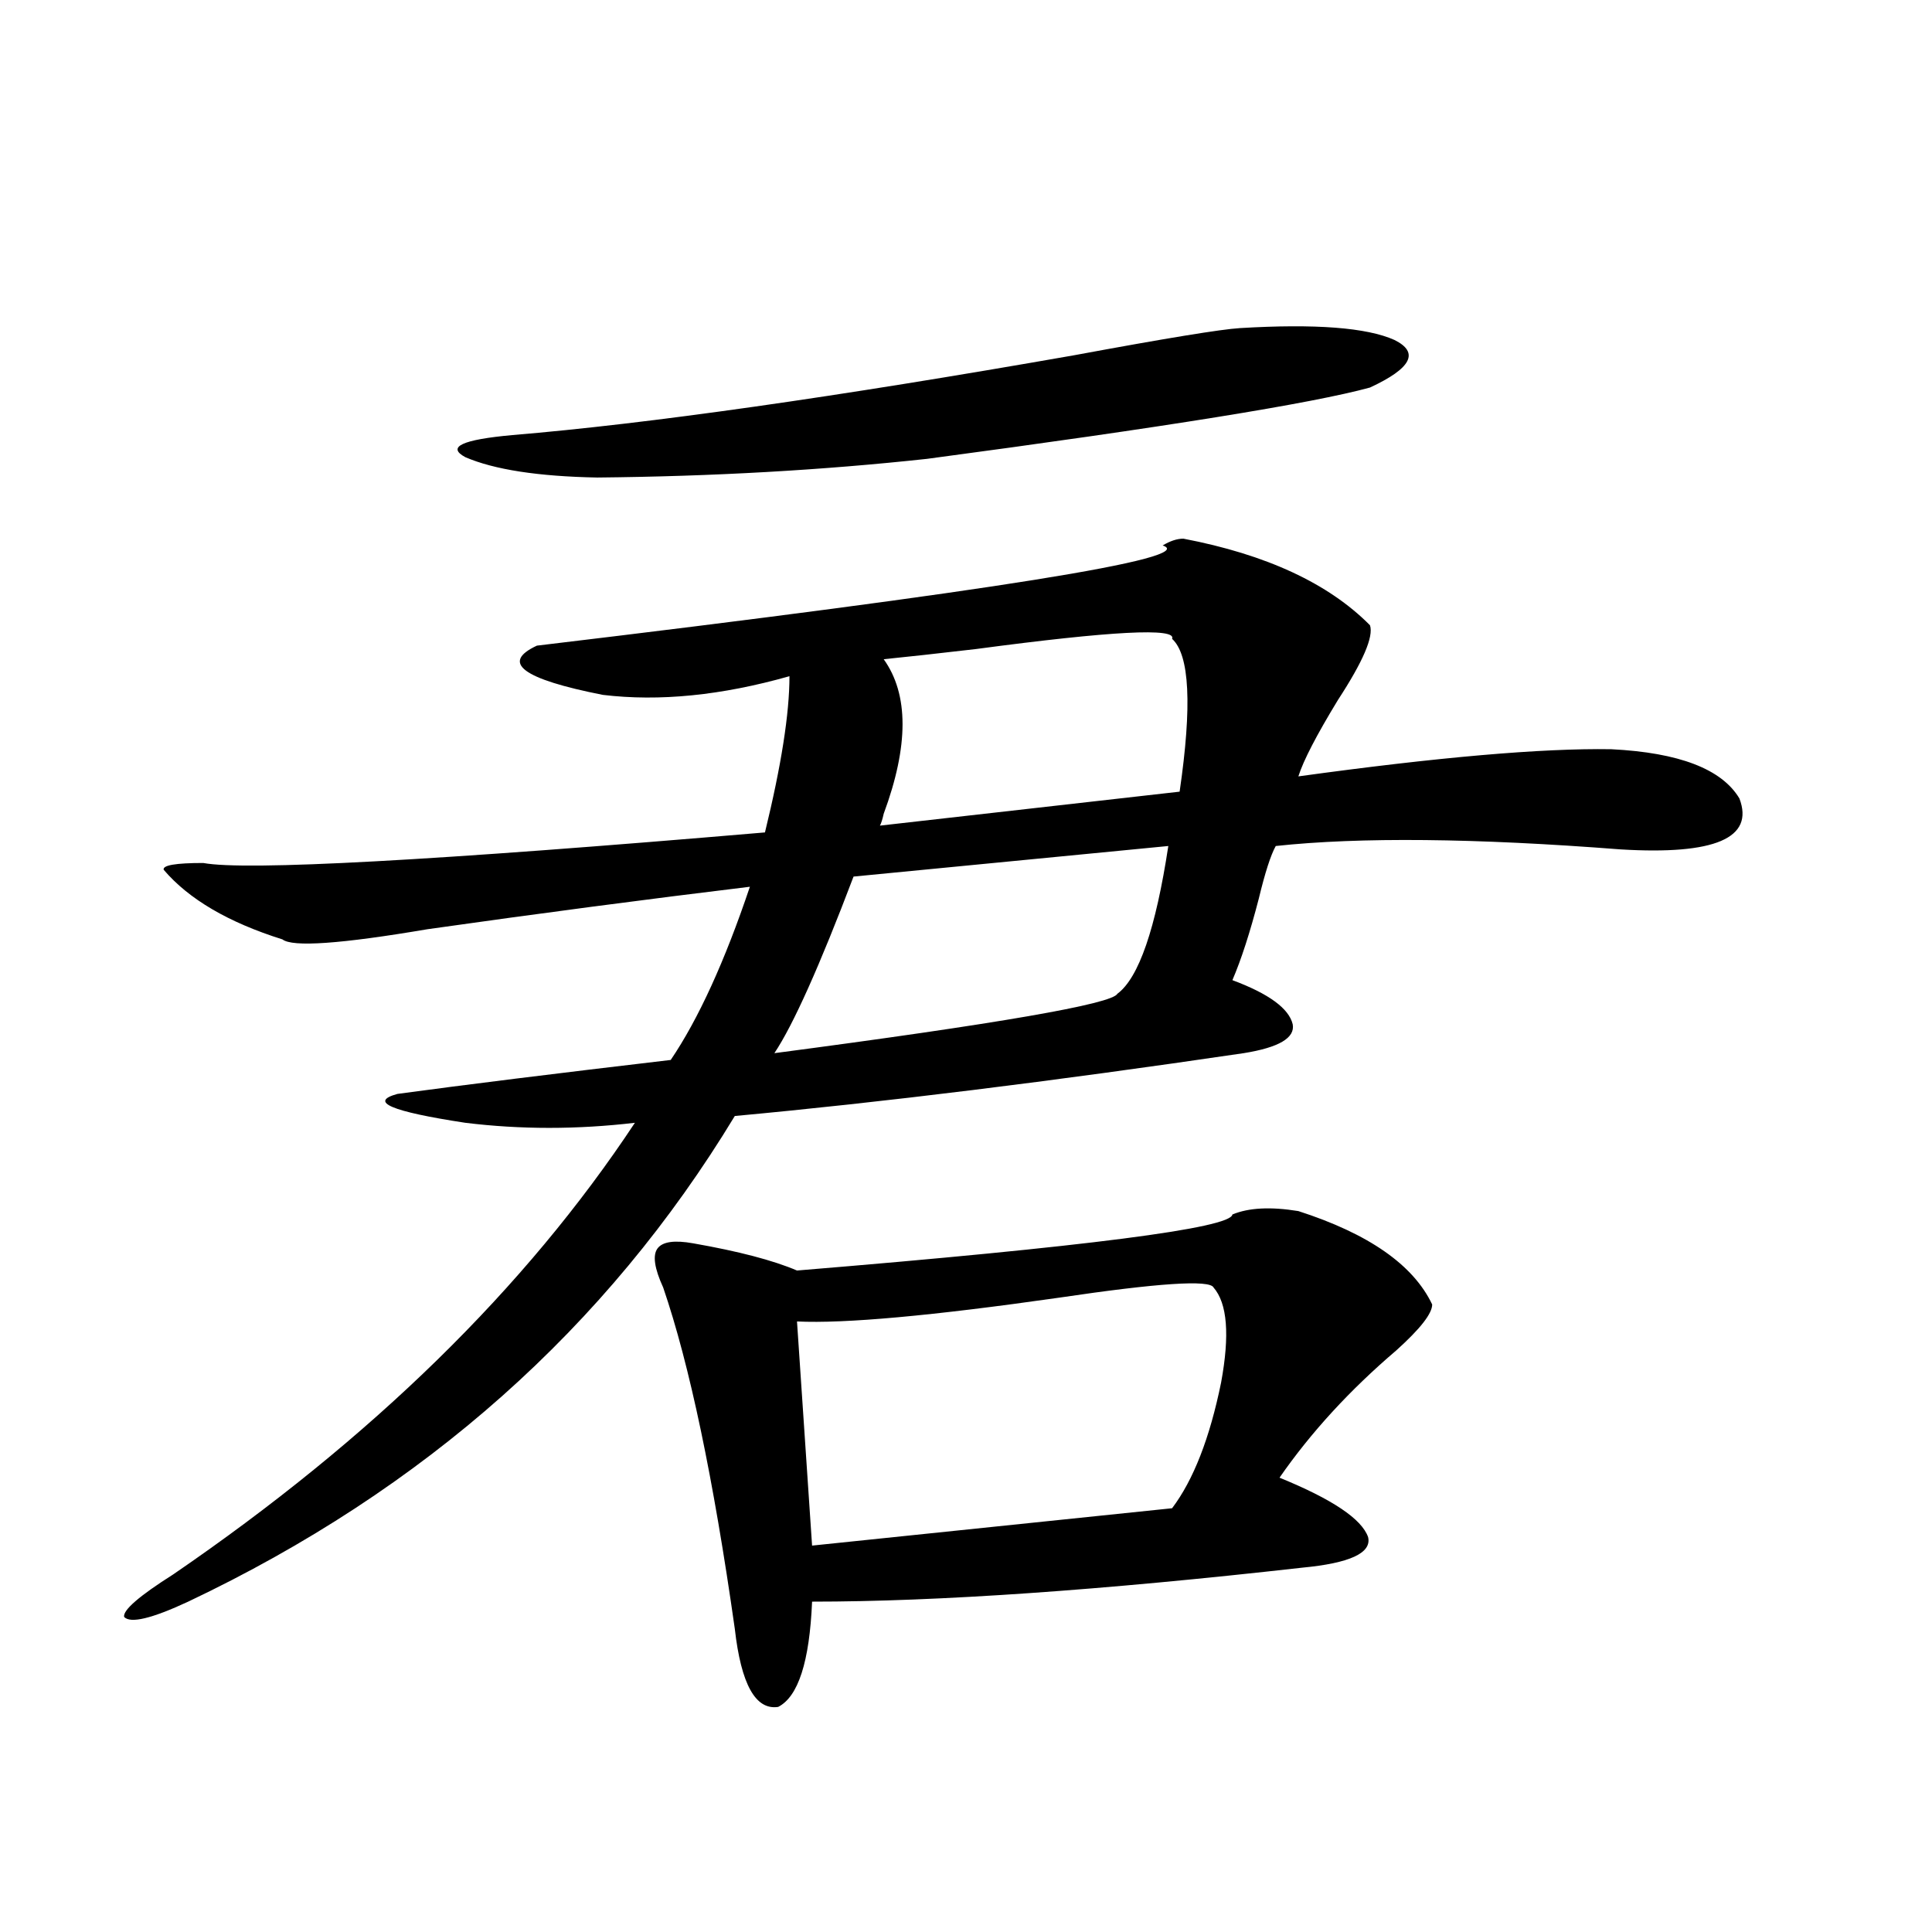
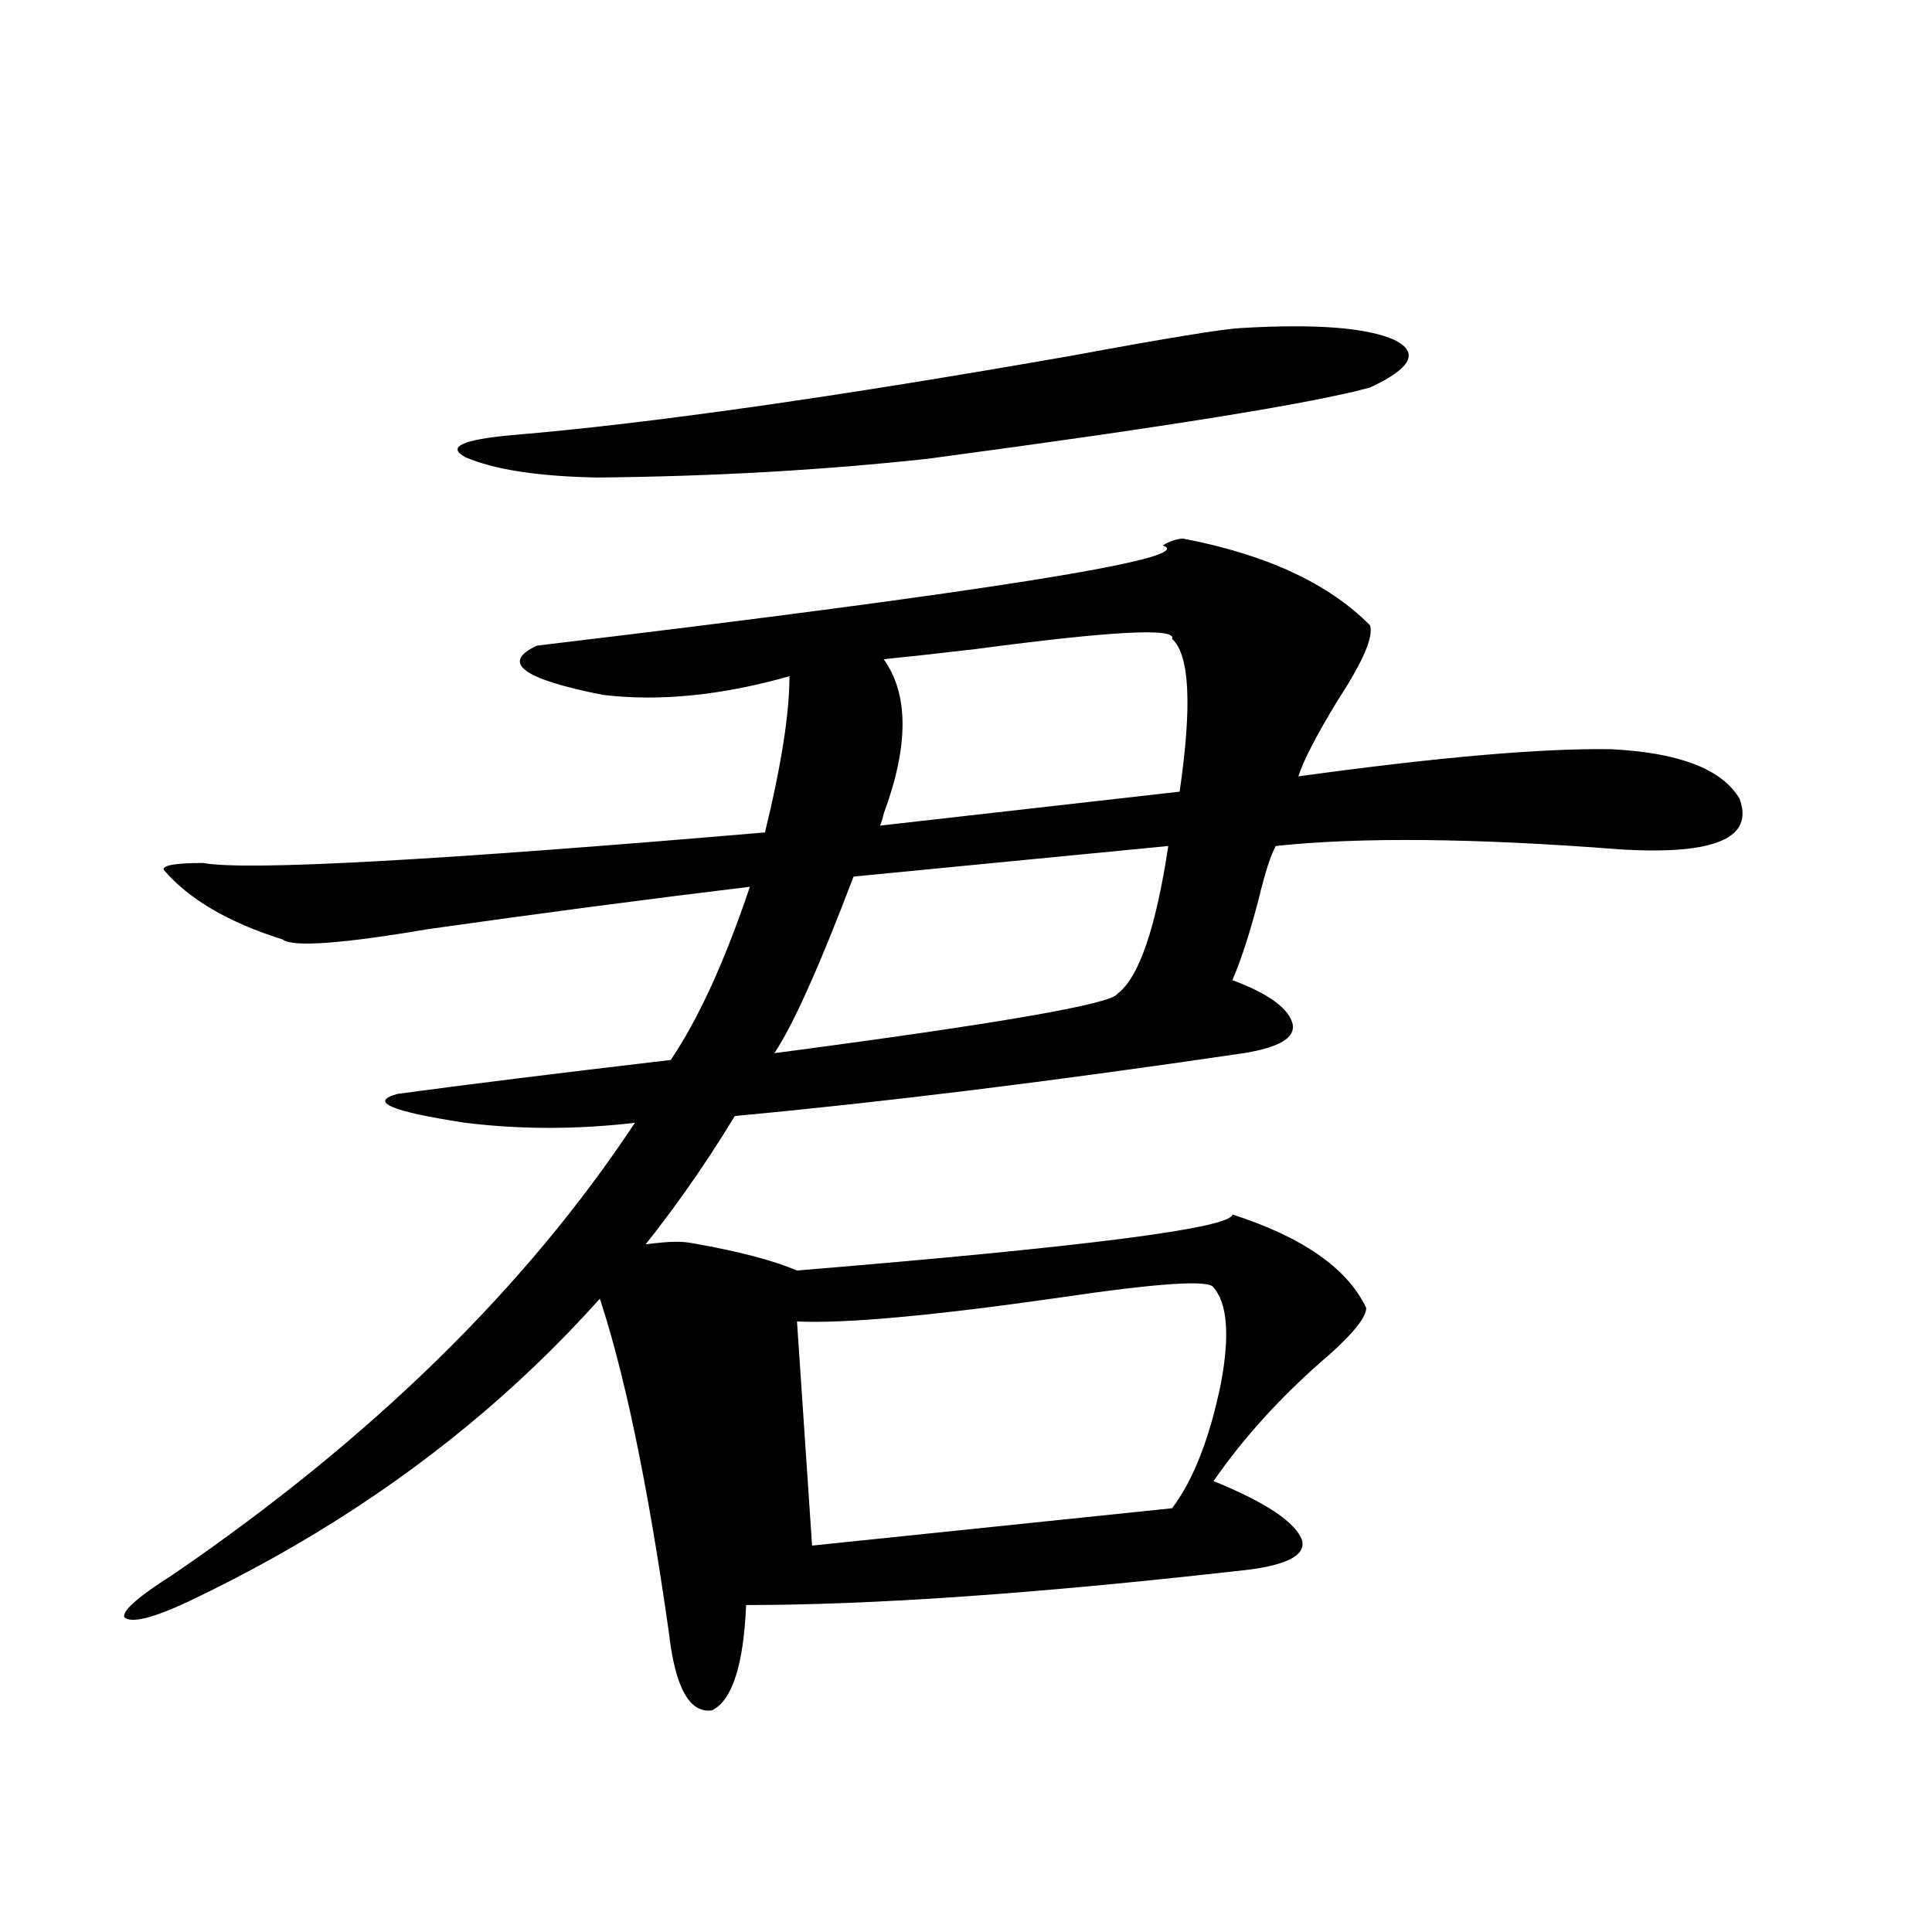
<svg xmlns="http://www.w3.org/2000/svg" version="1.1" id="图层_1" x="0px" y="0px" width="1000px" height="1000px" viewBox="0 0 1000 1000" enable-background="new 0 0 1000 1000" xml:space="preserve">
-   <path d="M612.521,278.809c42.926,8.213,75.12,23.154,96.583,44.824c1.951,5.864-3.582,18.76-16.585,38.672  c-11.066,18.169-17.896,31.353-20.487,39.551c72.193-9.956,126.171-14.639,161.947-14.063c35.121,1.758,57.225,10.259,66.34,25.488  c7.805,20.518-12.683,29.307-61.462,26.367c-75.455-5.85-134.966-6.44-178.532-1.758c-2.606,4.697-5.533,13.774-8.78,27.246  c-4.558,17.578-9.115,31.641-13.658,42.188c18.856,7.031,29.268,14.653,31.219,22.852c1.296,7.031-7.164,12.017-25.365,14.941  c-99.51,14.653-187.313,25.488-263.408,32.52c-66.34,109.575-160.651,193.359-282.92,251.367  c-18.871,8.789-29.923,11.426-33.17,7.91c-0.655-3.516,7.805-10.835,25.365-21.973c102.757-70.313,182.435-148.232,239.019-233.789  c-29.923,3.516-59.19,3.516-87.803,0c-38.383-5.85-50.09-10.835-35.121-14.941c34.466-4.683,81.614-10.547,141.46-17.578  c14.299-21.094,27.957-50.977,40.975-89.648c-53.337,6.455-108.945,13.774-166.825,21.973c-44.877,7.622-69.922,9.38-75.12,5.273  c-27.972-8.789-48.459-20.791-61.462-36.035c-0.655-2.334,6.174-3.516,20.487-3.516c22.104,4.106,119.021-1.167,290.725-15.82  c8.445-34.565,12.683-61.523,12.683-80.859c-35.121,9.971-67.315,13.184-96.583,9.668c-41.63-8.198-53.017-16.699-34.146-25.488  c235.437-28.125,343.406-45.4,323.895-51.855C605.692,279.99,609.26,278.809,612.521,278.809z M641.789,169.824  c39.023-2.334,65.685-0.288,79.998,6.152c13.003,6.455,8.78,14.653-12.683,24.609c-29.923,8.213-106.339,20.518-229.263,36.914  c-53.992,5.864-110.896,9.092-170.728,9.668c-30.578-0.576-53.337-4.092-68.291-10.547c-9.756-5.273-1.631-9.077,24.39-11.426  c70.242-5.85,167.146-19.624,290.725-41.309C603.406,175.098,632.033,170.415,641.789,169.824z M358.869,643.555  c23.414,4.106,41.295,8.789,53.657,14.063c149.585-12.305,224.705-21.973,225.36-29.004c8.445-3.516,19.832-4.092,34.146-1.758  c36.417,11.729,59.511,27.837,69.267,48.34c0,4.697-6.188,12.607-18.536,23.73c-24.069,20.518-44.236,42.49-60.486,65.918  c27.316,11.138,42.591,21.396,45.853,30.762c1.951,8.213-9.436,13.486-34.146,15.82c-104.067,11.729-188.623,17.578-253.652,17.578  c-1.311,31.051-7.164,49.219-17.561,54.492c-11.707,1.758-19.191-11.728-22.438-40.43c-11.066-77.92-23.414-136.807-37.072-176.66  c-4.558-9.956-5.533-16.699-2.927-20.215C342.925,642.676,349.113,641.797,358.869,643.555z M604.717,437.891l-162.923,15.82  c-17.561,46.294-31.219,76.768-40.975,91.406c115.76-15.229,174.95-25.488,177.557-30.762  C589.428,506.157,598.208,480.669,604.717,437.891z M628.131,666.406c-1.951-4.092-28.627-2.334-79.998,5.273  c-65.699,9.38-110.896,13.486-135.606,12.305L420.331,800l186.337-19.336c11.052-14.639,19.512-36.323,25.365-65.039  C636.576,691.016,635.28,674.619,628.131,666.406z M606.668,330.664c2.592-5.85-31.219-4.092-101.461,5.273  c-20.167,2.349-36.097,4.106-47.804,5.273c13.003,18.169,13.003,44.824,0,79.98c-0.655,2.939-1.311,4.985-1.951,6.152  l155.118-17.578C617.064,365.244,615.769,338.877,606.668,330.664z" />
+   <path d="M612.521,278.809c42.926,8.213,75.12,23.154,96.583,44.824c1.951,5.864-3.582,18.76-16.585,38.672  c-11.066,18.169-17.896,31.353-20.487,39.551c72.193-9.956,126.171-14.639,161.947-14.063c35.121,1.758,57.225,10.259,66.34,25.488  c7.805,20.518-12.683,29.307-61.462,26.367c-75.455-5.85-134.966-6.44-178.532-1.758c-2.606,4.697-5.533,13.774-8.78,27.246  c-4.558,17.578-9.115,31.641-13.658,42.188c18.856,7.031,29.268,14.653,31.219,22.852c1.296,7.031-7.164,12.017-25.365,14.941  c-99.51,14.653-187.313,25.488-263.408,32.52c-66.34,109.575-160.651,193.359-282.92,251.367  c-18.871,8.789-29.923,11.426-33.17,7.91c-0.655-3.516,7.805-10.835,25.365-21.973c102.757-70.313,182.435-148.232,239.019-233.789  c-29.923,3.516-59.19,3.516-87.803,0c-38.383-5.85-50.09-10.835-35.121-14.941c34.466-4.683,81.614-10.547,141.46-17.578  c14.299-21.094,27.957-50.977,40.975-89.648c-53.337,6.455-108.945,13.774-166.825,21.973c-44.877,7.622-69.922,9.38-75.12,5.273  c-27.972-8.789-48.459-20.791-61.462-36.035c-0.655-2.334,6.174-3.516,20.487-3.516c22.104,4.106,119.021-1.167,290.725-15.82  c8.445-34.565,12.683-61.523,12.683-80.859c-35.121,9.971-67.315,13.184-96.583,9.668c-41.63-8.198-53.017-16.699-34.146-25.488  c235.437-28.125,343.406-45.4,323.895-51.855C605.692,279.99,609.26,278.809,612.521,278.809z M641.789,169.824  c39.023-2.334,65.685-0.288,79.998,6.152c13.003,6.455,8.78,14.653-12.683,24.609c-29.923,8.213-106.339,20.518-229.263,36.914  c-53.992,5.864-110.896,9.092-170.728,9.668c-30.578-0.576-53.337-4.092-68.291-10.547c-9.756-5.273-1.631-9.077,24.39-11.426  c70.242-5.85,167.146-19.624,290.725-41.309C603.406,175.098,632.033,170.415,641.789,169.824z M358.869,643.555  c23.414,4.106,41.295,8.789,53.657,14.063c149.585-12.305,224.705-21.973,225.36-29.004c36.417,11.729,59.511,27.837,69.267,48.34c0,4.697-6.188,12.607-18.536,23.73c-24.069,20.518-44.236,42.49-60.486,65.918  c27.316,11.138,42.591,21.396,45.853,30.762c1.951,8.213-9.436,13.486-34.146,15.82c-104.067,11.729-188.623,17.578-253.652,17.578  c-1.311,31.051-7.164,49.219-17.561,54.492c-11.707,1.758-19.191-11.728-22.438-40.43c-11.066-77.92-23.414-136.807-37.072-176.66  c-4.558-9.956-5.533-16.699-2.927-20.215C342.925,642.676,349.113,641.797,358.869,643.555z M604.717,437.891l-162.923,15.82  c-17.561,46.294-31.219,76.768-40.975,91.406c115.76-15.229,174.95-25.488,177.557-30.762  C589.428,506.157,598.208,480.669,604.717,437.891z M628.131,666.406c-1.951-4.092-28.627-2.334-79.998,5.273  c-65.699,9.38-110.896,13.486-135.606,12.305L420.331,800l186.337-19.336c11.052-14.639,19.512-36.323,25.365-65.039  C636.576,691.016,635.28,674.619,628.131,666.406z M606.668,330.664c2.592-5.85-31.219-4.092-101.461,5.273  c-20.167,2.349-36.097,4.106-47.804,5.273c13.003,18.169,13.003,44.824,0,79.98c-0.655,2.939-1.311,4.985-1.951,6.152  l155.118-17.578C617.064,365.244,615.769,338.877,606.668,330.664z" />
</svg>